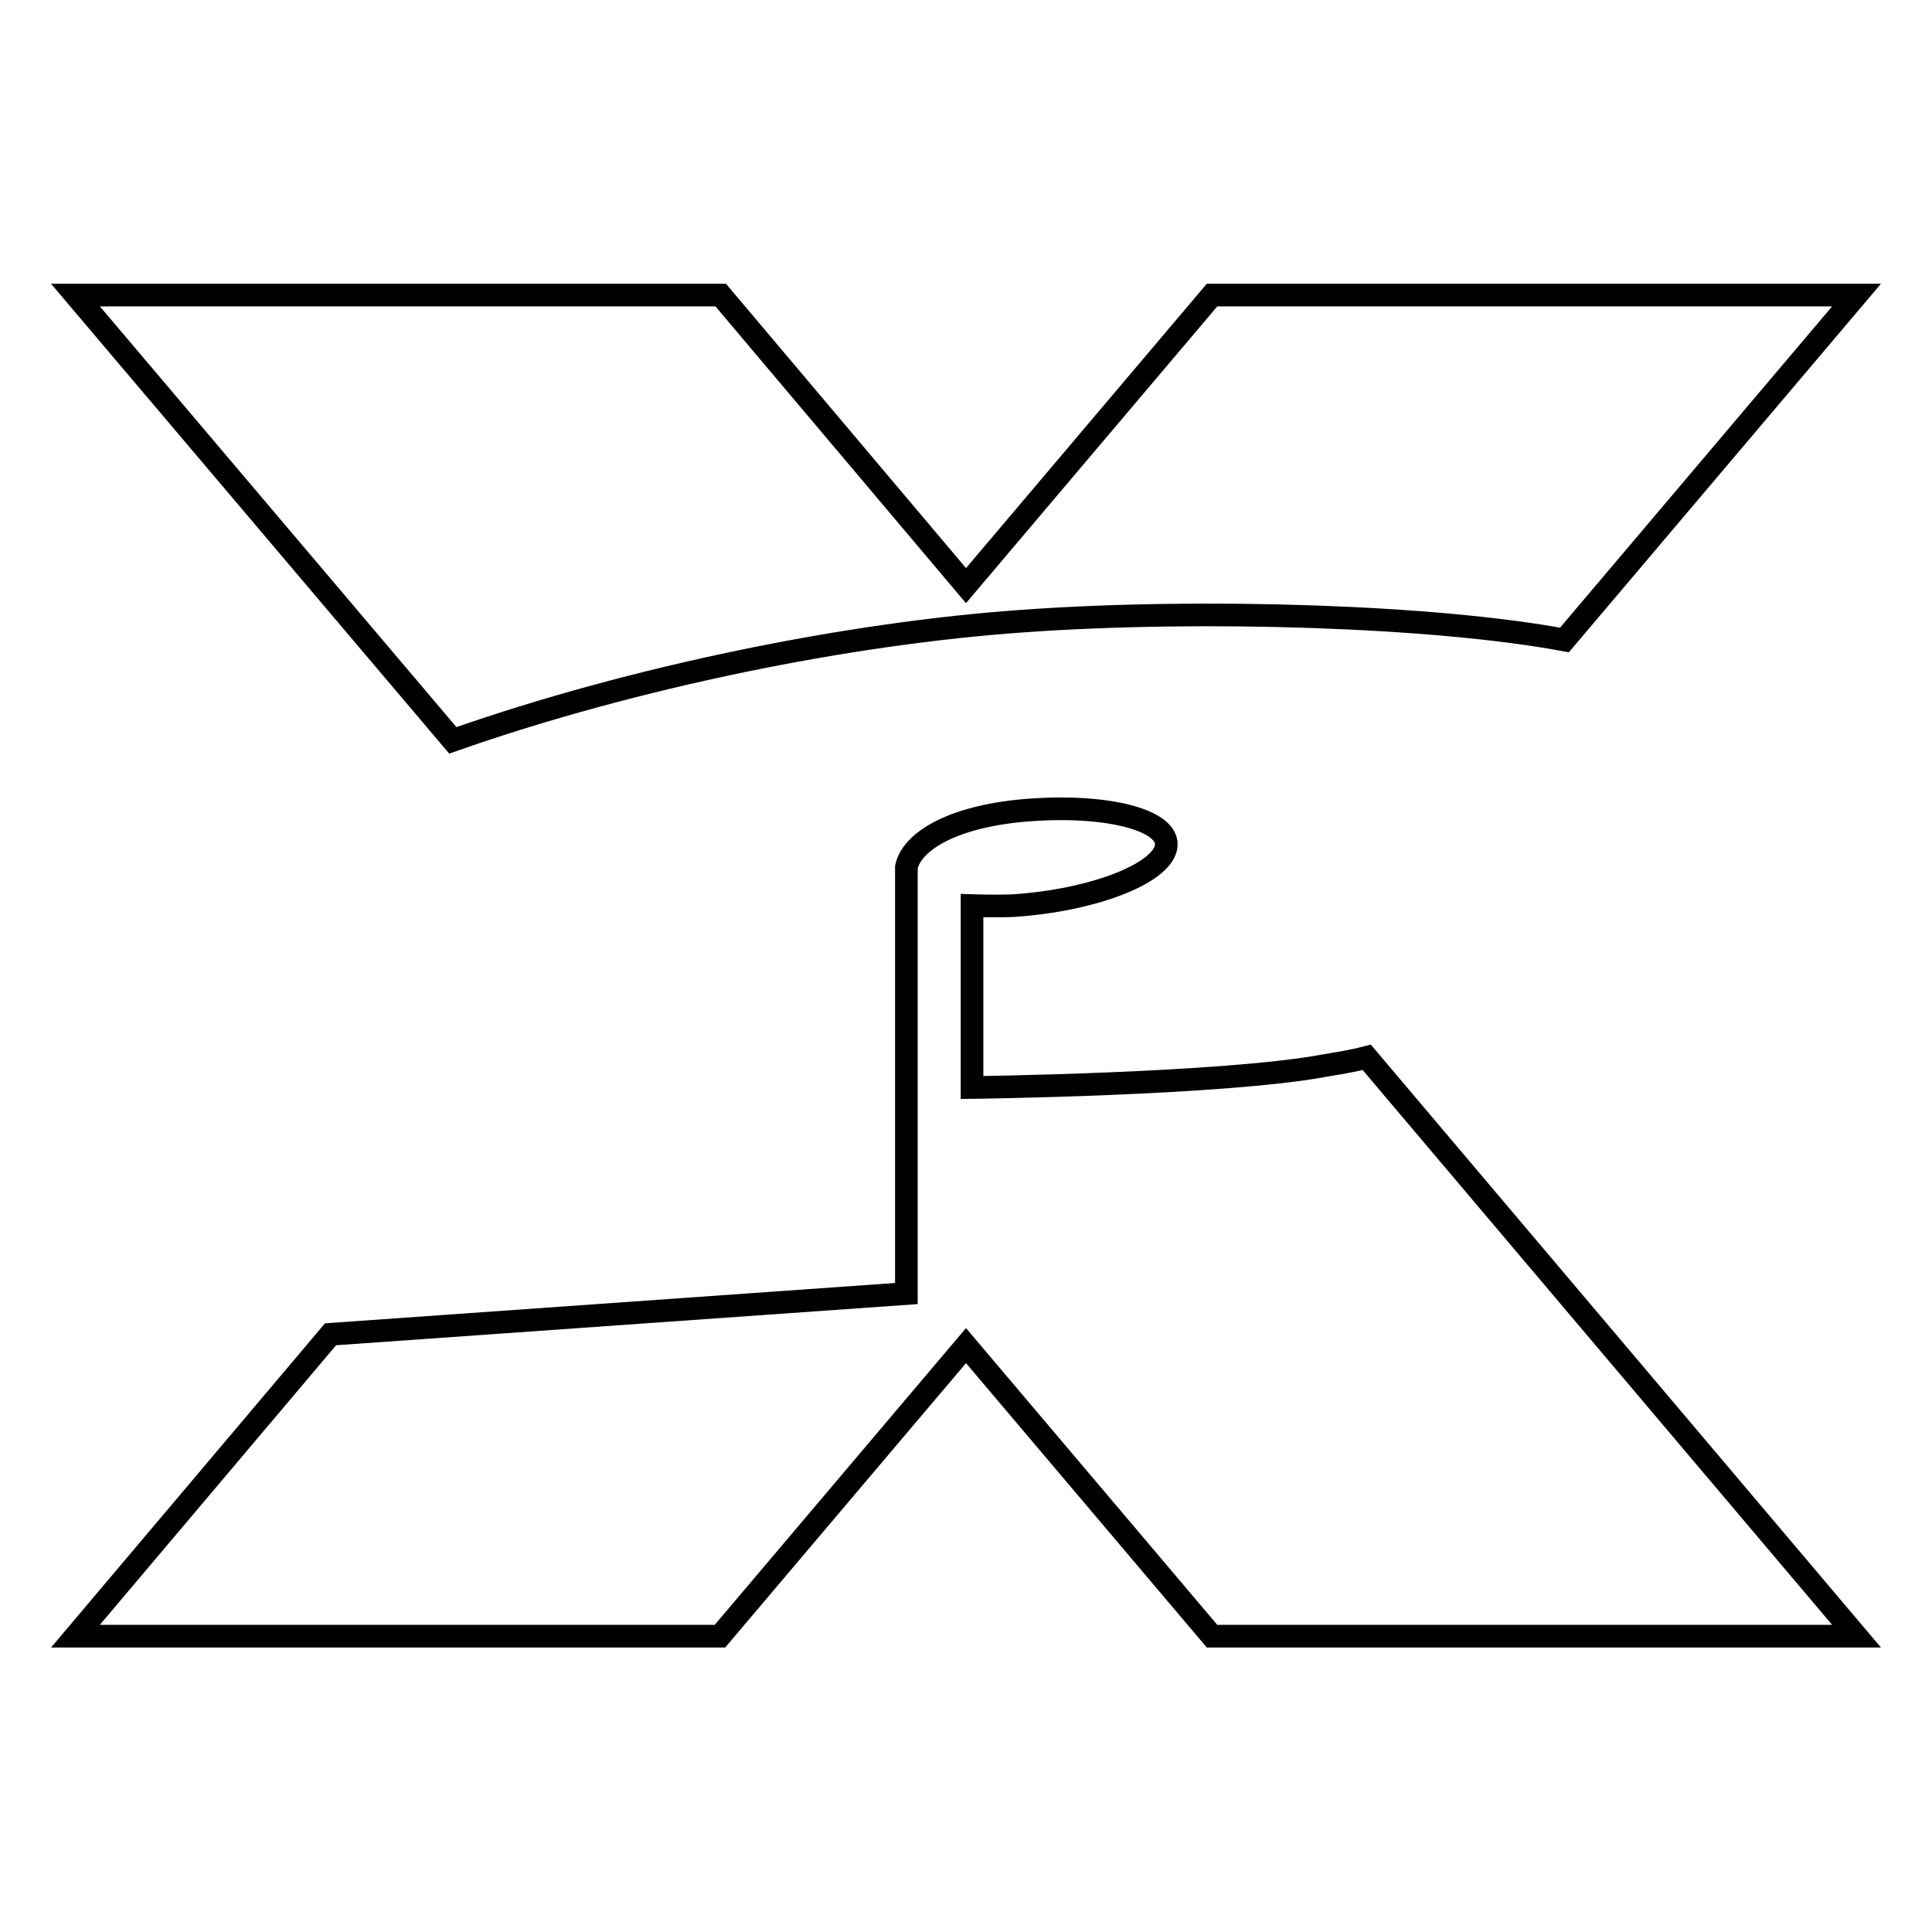
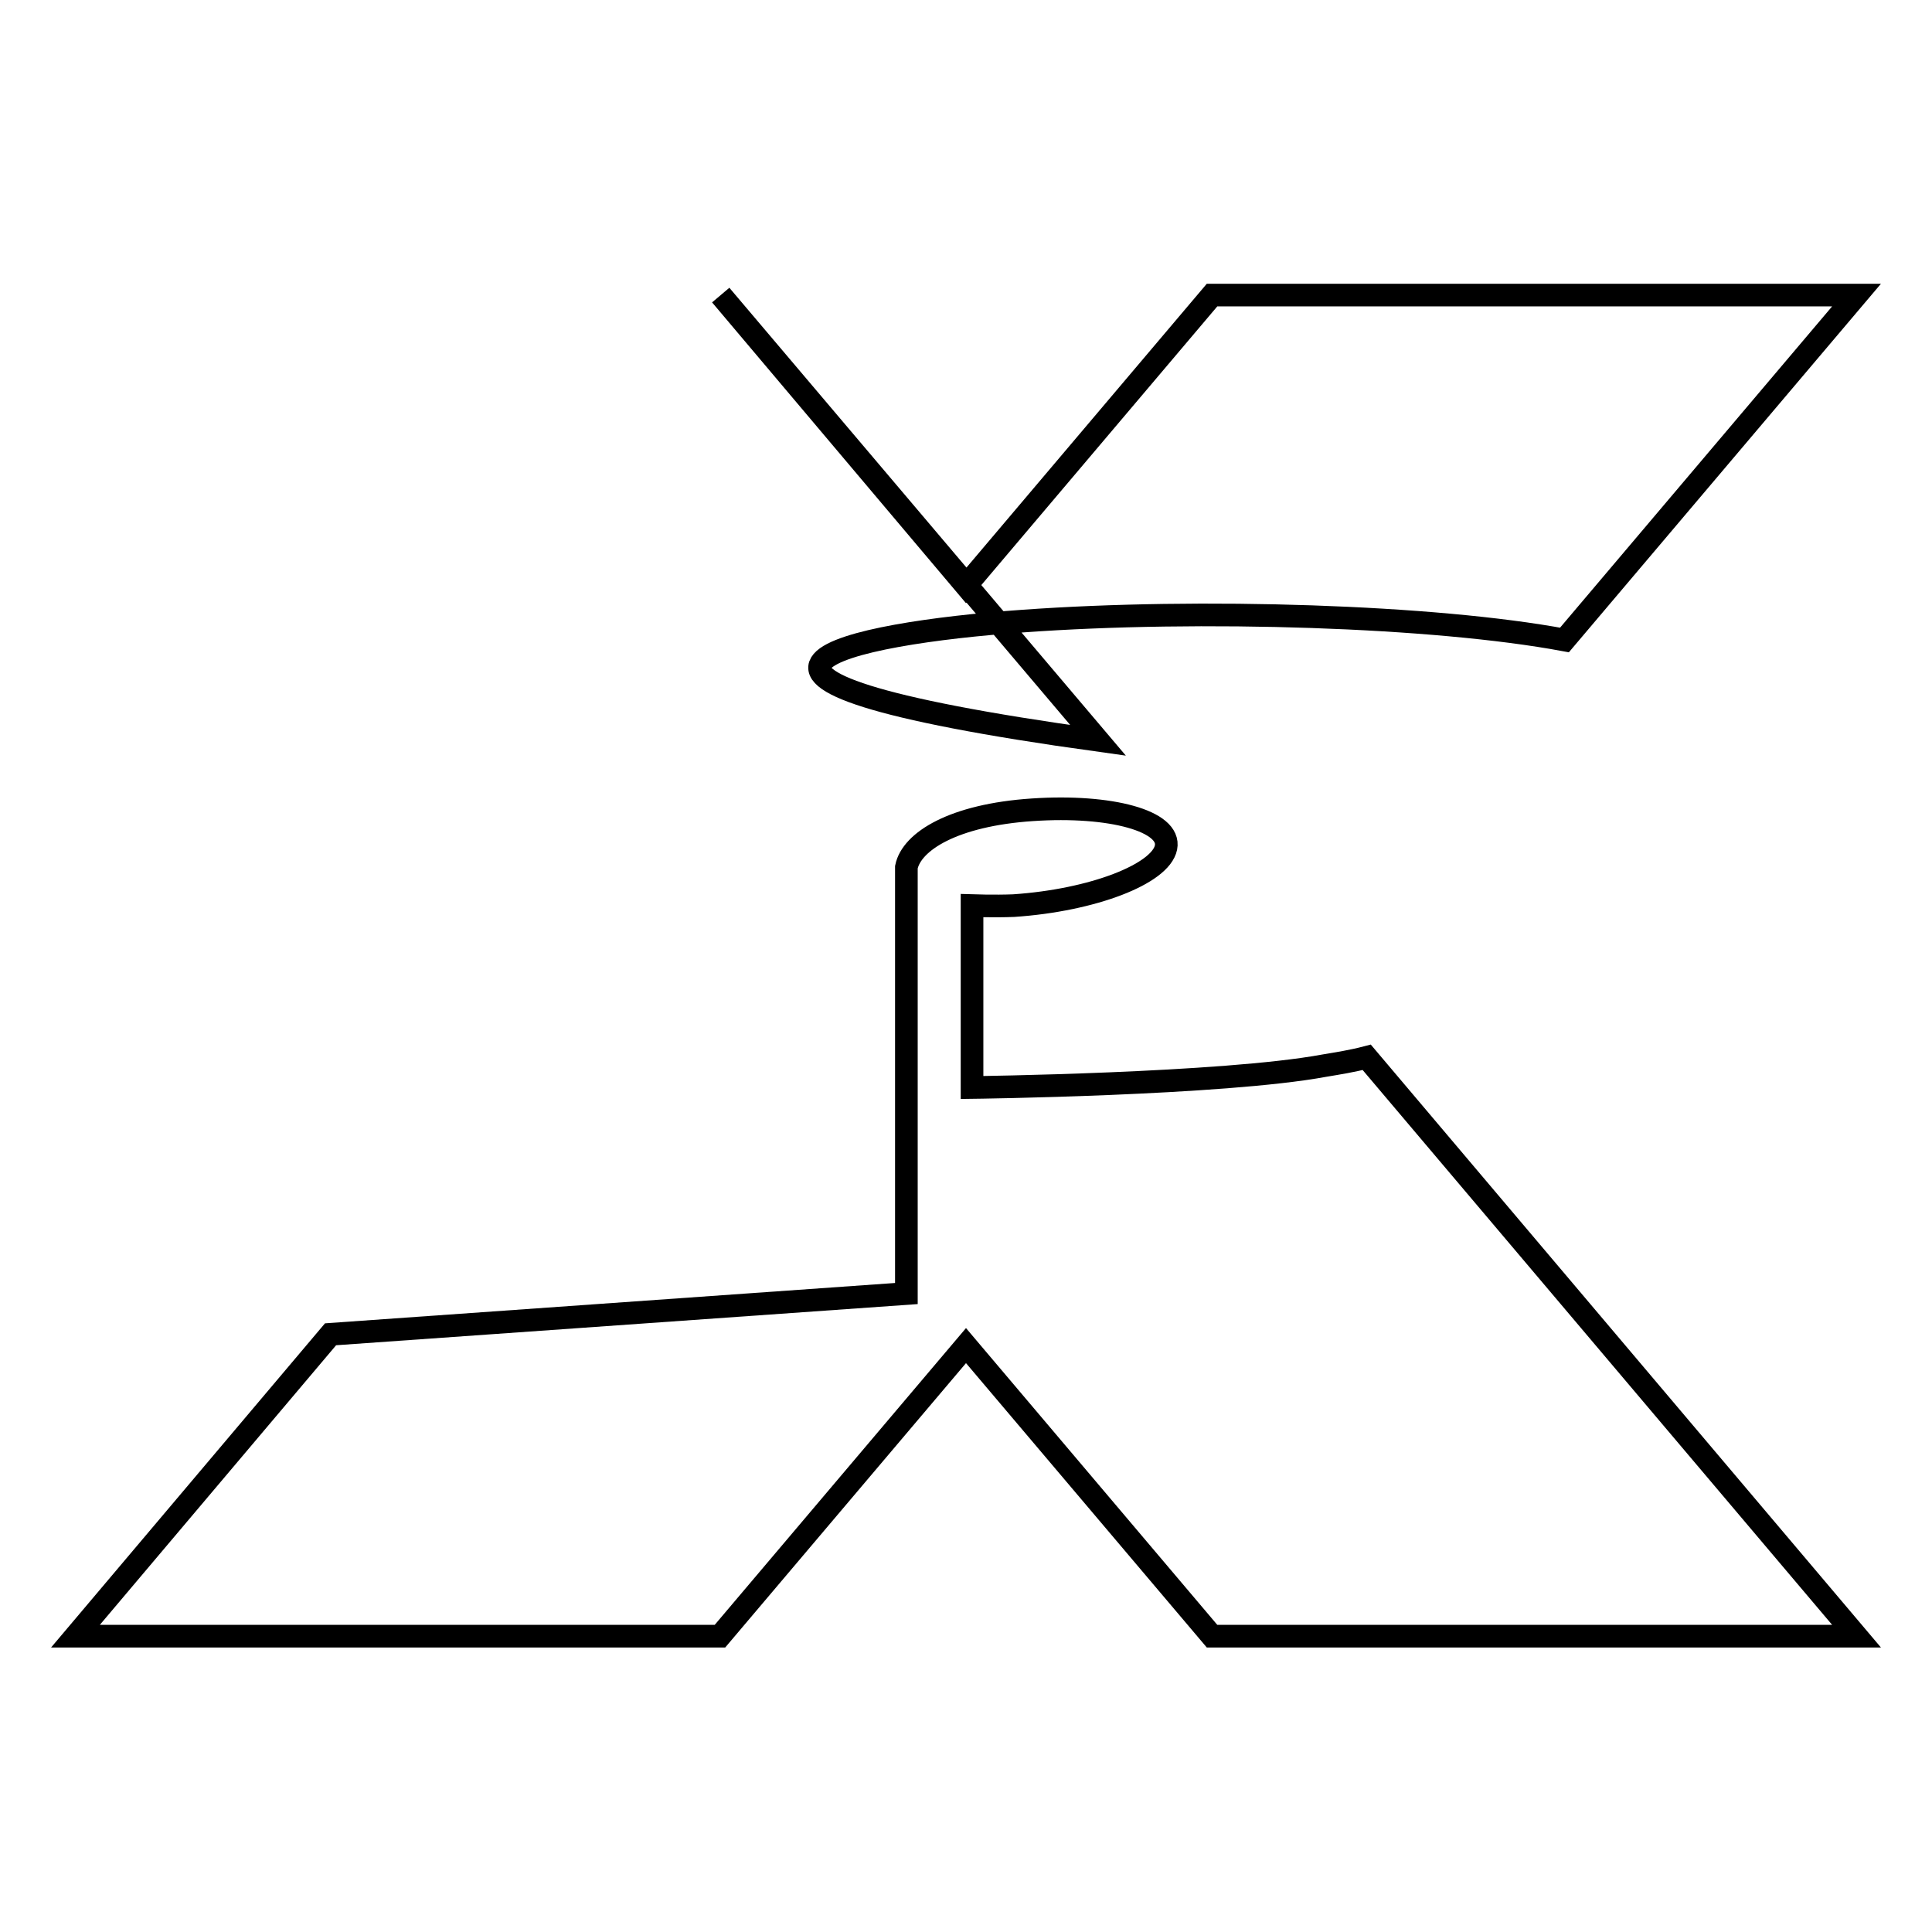
<svg xmlns="http://www.w3.org/2000/svg" version="1.1" x="0px" y="0px" viewBox="0 0 256 256" enable-background="new 0 0 256 256" xml:space="preserve">
  <g>
    <g>
-       <path stroke-width="3" fill-opacity="0" stroke="#000000" d="M175.5,141.2c-13.5,2.5-46.7,2.9-46.7,2.9v-24.1c0,0,3,0.1,5.5,0c10.5-0.7,19.5-4.2,20.2-7.7c0.7-3.5-7.3-5.7-17.7-5c-10.5,0.7-16,4.2-16.7,7.6v56.5l-76.3,5.4l-33.8,40h85.4l32.6-38.5l32.6,38.5H246l-64.9-76.7C179.2,140.6,177.3,140.9,175.5,141.2z M135.5,82.3c23.6-1.7,54.6-0.7,71.8,2.5L246,39.1h-85.4L128,77.6L95.5,39.1H10l50,59C84.2,89.6,112.7,83.9,135.5,82.3z" />
+       <path stroke-width="3" fill-opacity="0" stroke="#000000" d="M175.5,141.2c-13.5,2.5-46.7,2.9-46.7,2.9v-24.1c0,0,3,0.1,5.5,0c10.5-0.7,19.5-4.2,20.2-7.7c0.7-3.5-7.3-5.7-17.7-5c-10.5,0.7-16,4.2-16.7,7.6v56.5l-76.3,5.4l-33.8,40h85.4l32.6-38.5l32.6,38.5H246l-64.9-76.7C179.2,140.6,177.3,140.9,175.5,141.2z M135.5,82.3c23.6-1.7,54.6-0.7,71.8,2.5L246,39.1h-85.4L128,77.6L95.5,39.1l50,59C84.2,89.6,112.7,83.9,135.5,82.3z" />
    </g>
  </g>
</svg>